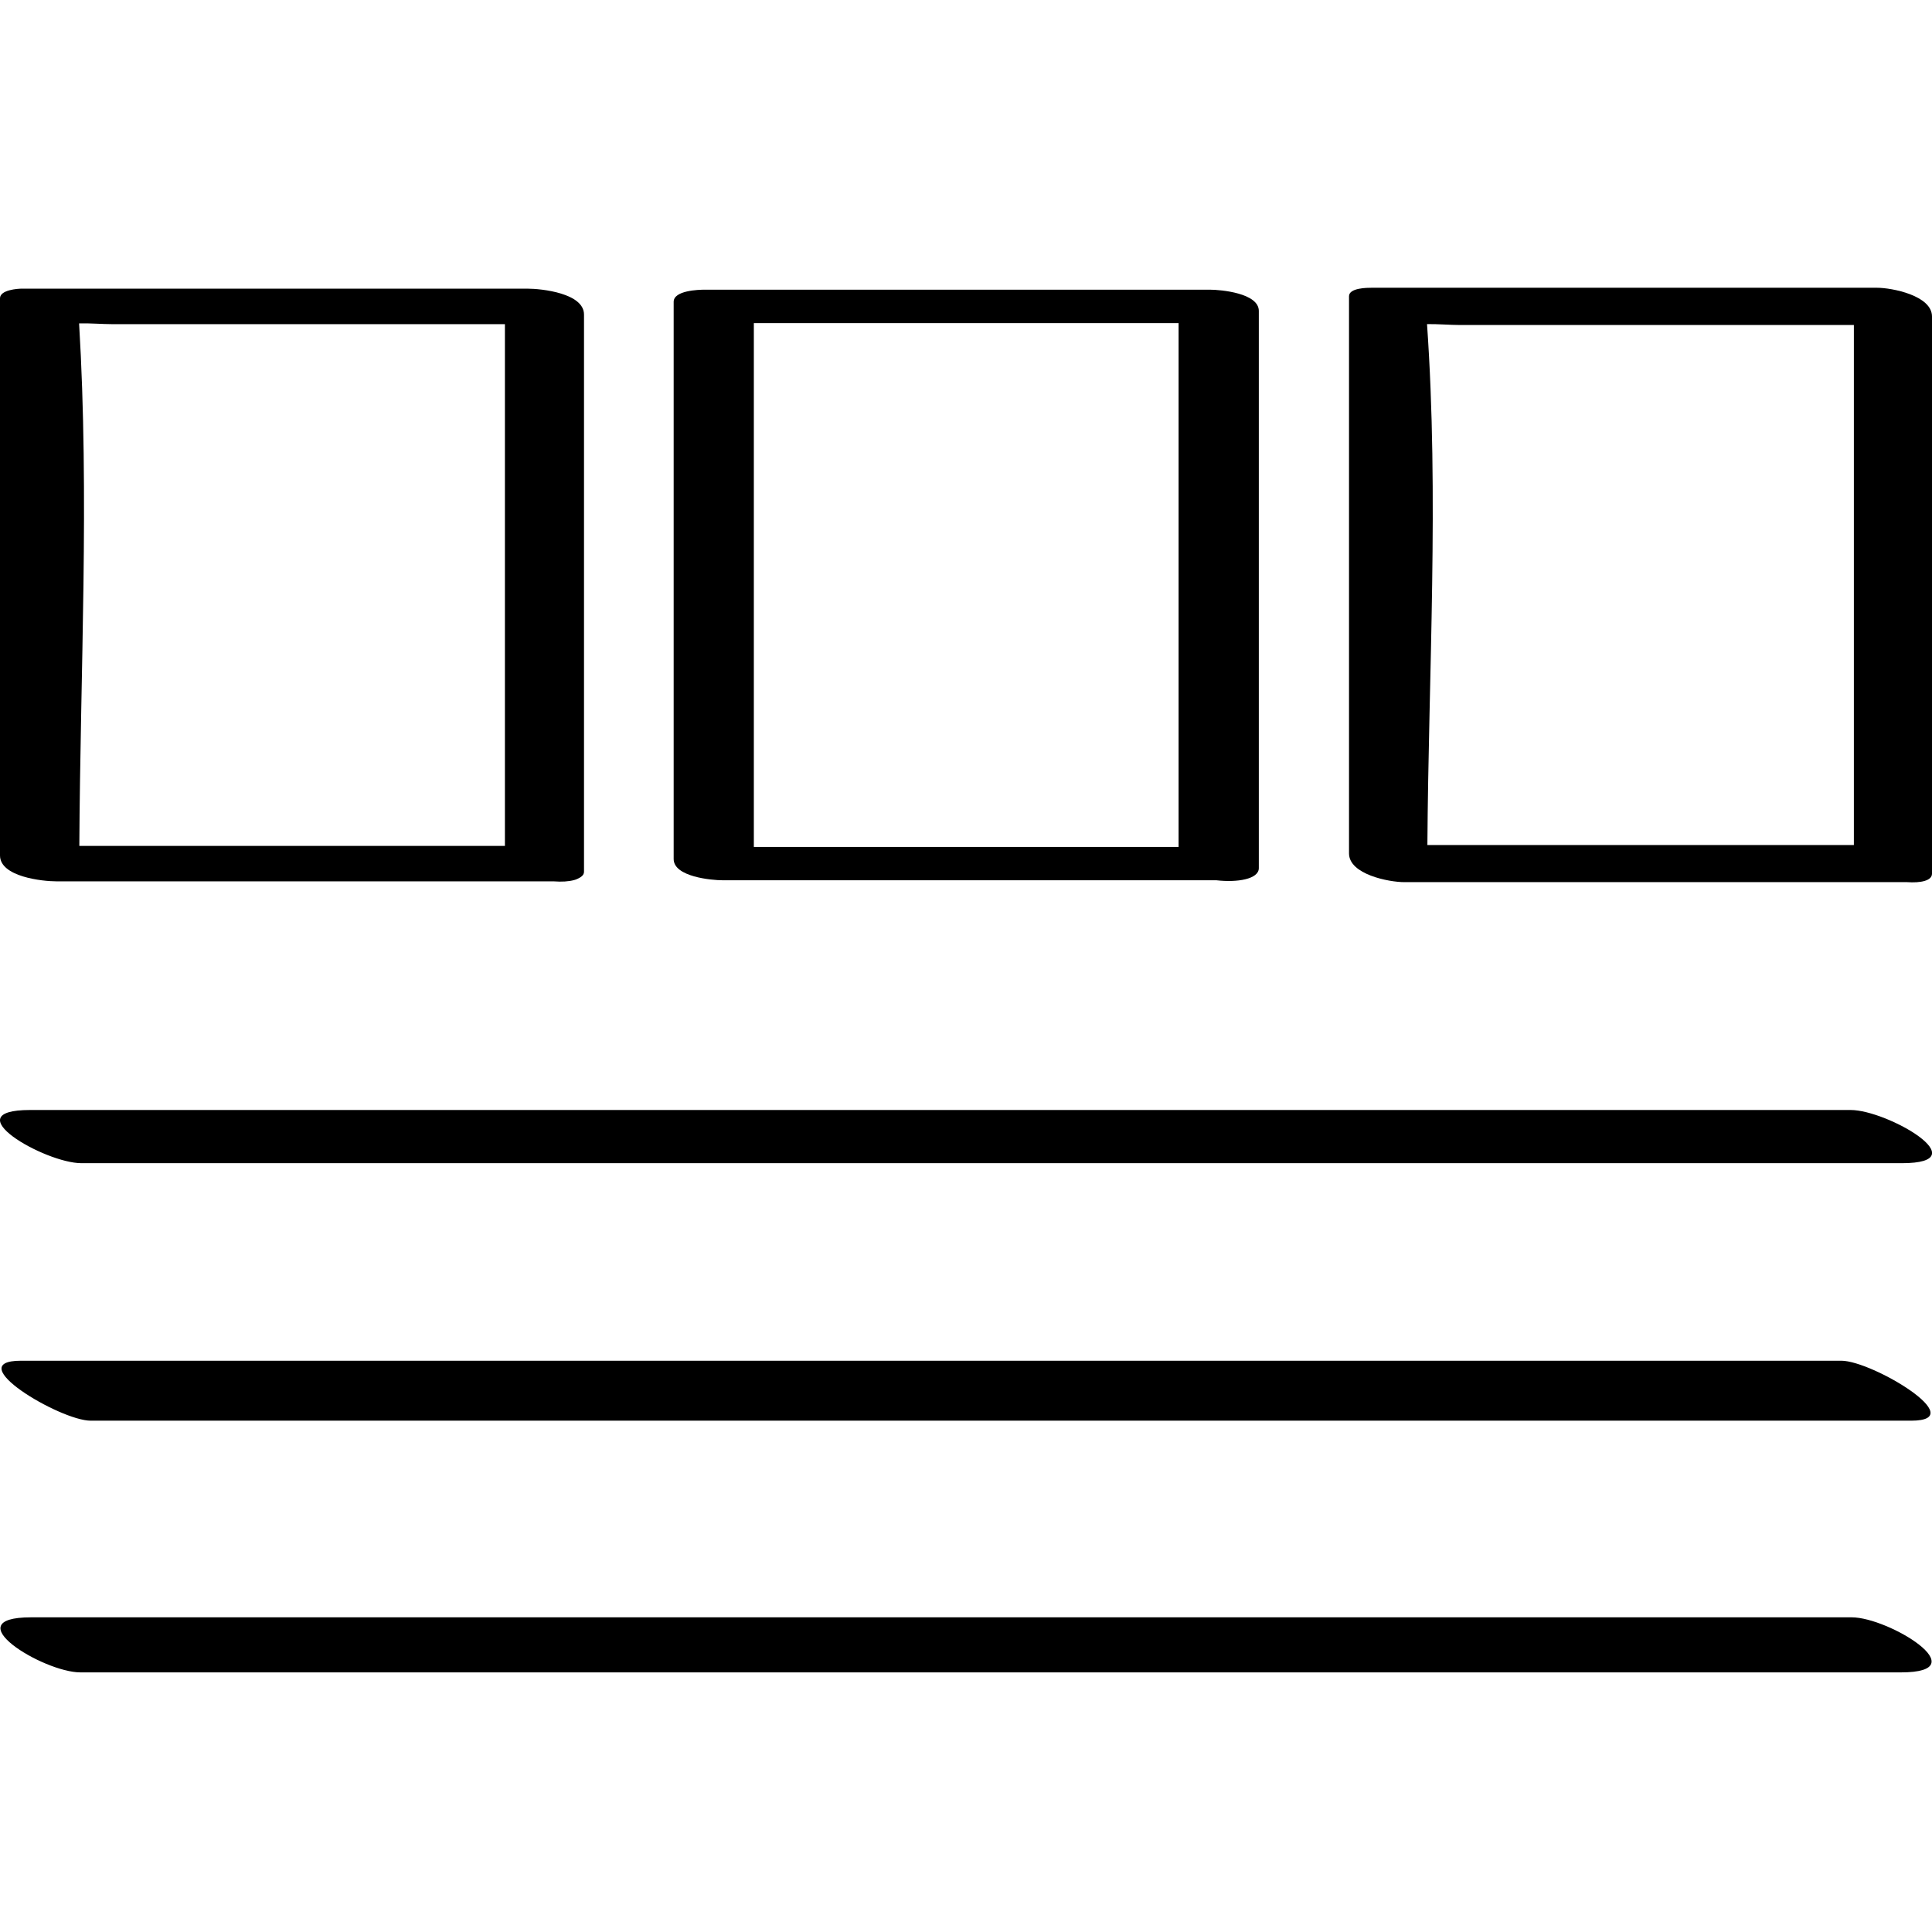
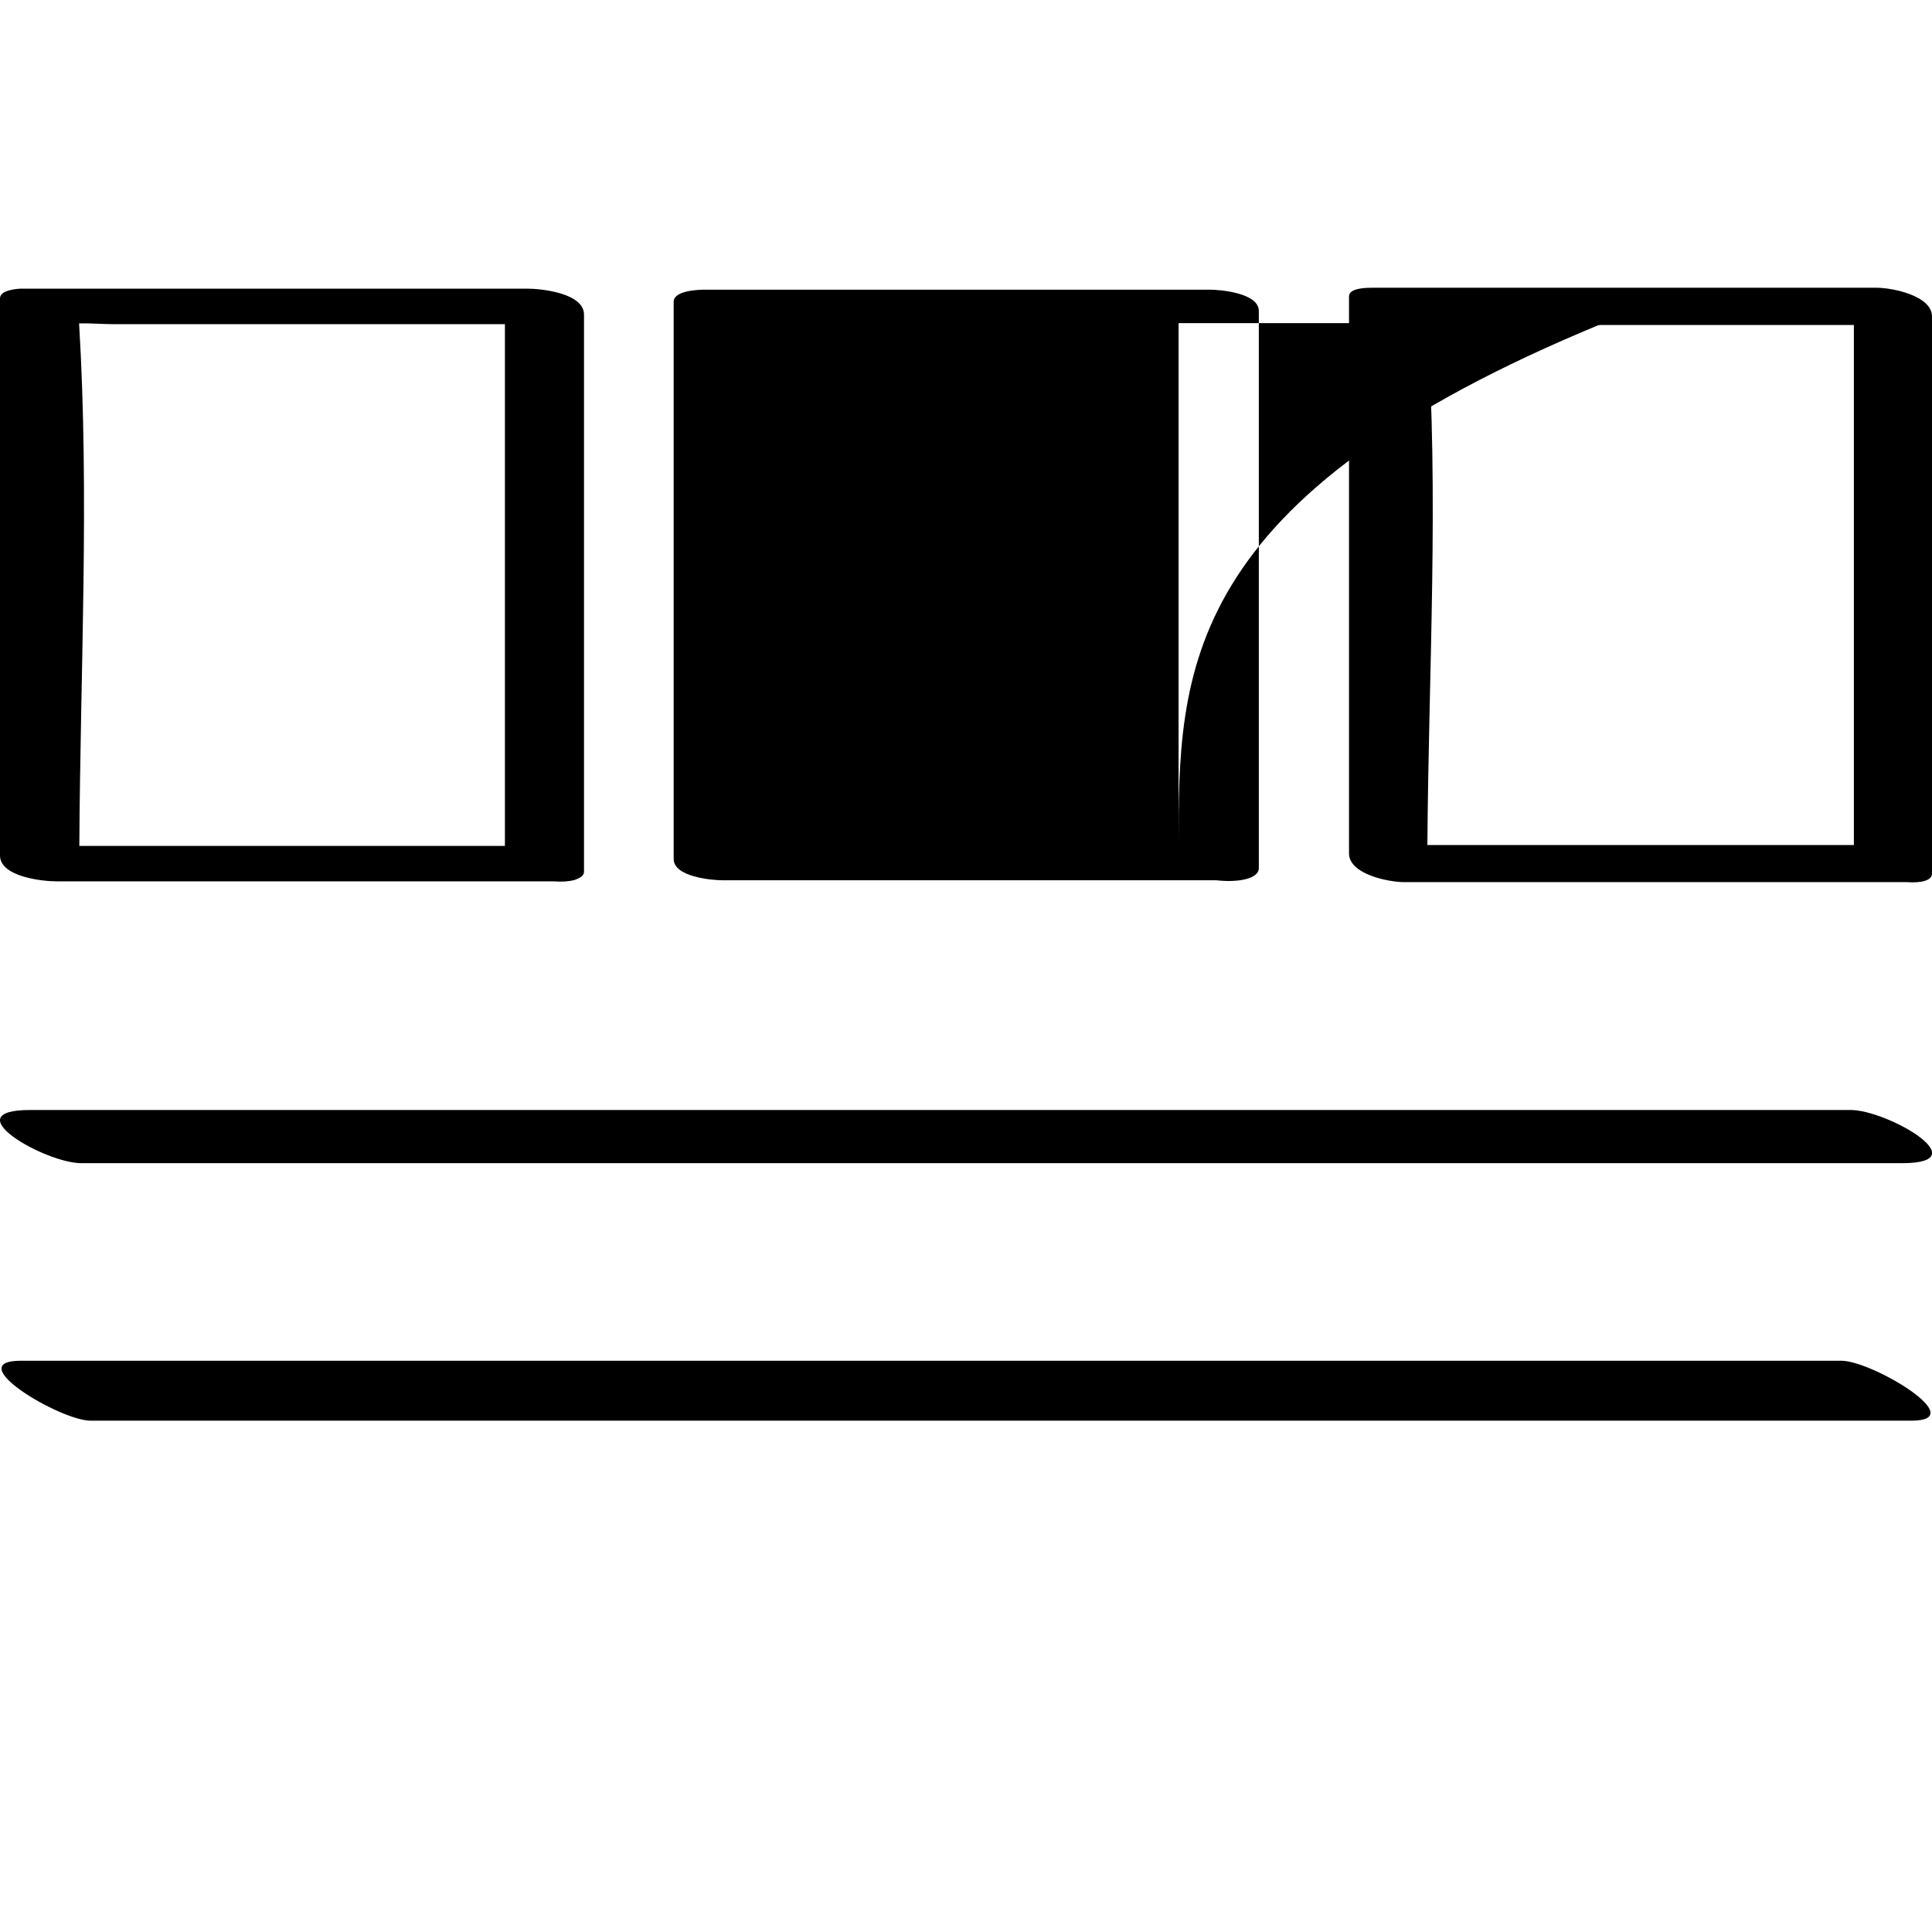
<svg xmlns="http://www.w3.org/2000/svg" enable-background="new 0 0 32 32" id="Layer_1" version="1.1" viewBox="0 0 32 32" xml:space="preserve">
  <g>
    <path d="M9.172,14.598c0.132,0.01,0.248,0.003,0.339-0.022c0.022-0.005,0.036-0.012,0.052-0.019c0.063-0.028,0.11-0.063,0.11-0.118   c0-3.076,0-6.153,0-9.229c0-0.353-0.699-0.429-0.939-0.429c-2.788,0-5.576,0-8.363,0C0.29,4.78,0,4.802,0,4.94   c0,3.076,0,6.153,0,9.229c0,0.353,0.699,0.429,0.939,0.429C3.683,14.598,6.427,14.598,9.172,14.598z M1.855,5.369   c0.965,0,1.931,0,2.896,0c1.204,0,2.408,0,3.612,0c0,2.881,0,5.761,0,8.642c-2.35,0-4.7,0-7.049,0   c0.015-2.874,0.169-5.792-0.004-8.655C1.496,5.352,1.695,5.369,1.855,5.369z" />
    <path d="M31.085,4.766c-2.788,0-5.576,0-8.363,0c-0.074,0-0.378,0.001-0.378,0.14c0,3.076,0,6.153,0,9.229   c0,0.348,0.661,0.476,0.915,0.476c2.776,0,5.551,0,8.326,0c0.23,0.016,0.415-0.024,0.415-0.14c0-3.076,0-6.153,0-9.229   C32,4.896,31.339,4.766,31.085,4.766z M24.175,5.383c0.965,0,1.931,0,2.896,0c1.212,0,2.423,0,3.635,0c0,2.871,0,5.741,0,8.613   c-2.355,0-4.709,0-7.064,0c0.019-2.862,0.194-5.781-0.006-8.628C23.823,5.366,24.023,5.383,24.175,5.383z" />
-     <path d="M20.038,4.798c-2.788,0-5.576,0-8.363,0c-0.107,0-0.517,0.013-0.517,0.201c0,3.076,0,6.153,0,9.229   c0,0.296,0.631,0.352,0.812,0.352c2.726,0,5.452,0,8.177,0c0.345,0.04,0.703-0.018,0.703-0.201c0-3.076,0-6.153,0-9.229   C20.85,4.854,20.218,4.798,20.038,4.798z M19.521,14.028c-2.345,0-4.69,0-7.035,0c0-2.892,0-5.784,0-8.676c2.345,0,4.69,0,7.035,0   C19.521,8.243,19.521,11.135,19.521,14.028z" />
+     <path d="M20.038,4.798c-2.788,0-5.576,0-8.363,0c-0.107,0-0.517,0.013-0.517,0.201c0,3.076,0,6.153,0,9.229   c0,0.296,0.631,0.352,0.812,0.352c2.726,0,5.452,0,8.177,0c0.345,0.04,0.703-0.018,0.703-0.201c0-3.076,0-6.153,0-9.229   C20.85,4.854,20.218,4.798,20.038,4.798z M19.521,14.028c0-2.892,0-5.784,0-8.676c2.345,0,4.69,0,7.035,0   C19.521,8.243,19.521,11.135,19.521,14.028z" />
  </g>
  <path d="M30.652,18.385c-10.051,0-20.102,0-30.152,0c-1.285,0,0.242,0.881,0.849,0.881c10.051,0,20.102,0,30.152,0  C32.786,19.266,31.259,18.385,30.652,18.385z" />
  <path d="M1.502,23.531c10.051,0,20.102,0,30.152,0c1.013,0-0.647-0.993-1.155-0.993c-10.051,0-20.102,0-30.152,0  C-0.667,22.538,0.994,23.531,1.502,23.531z" />
-   <path d="M30.669,26.788c-10.051,0-20.102,0-30.152,0c-1.289,0,0.2,0.912,0.815,0.912c10.051,0,20.102,0,30.152,0  C32.772,27.7,31.284,26.788,30.669,26.788z" />
</svg>